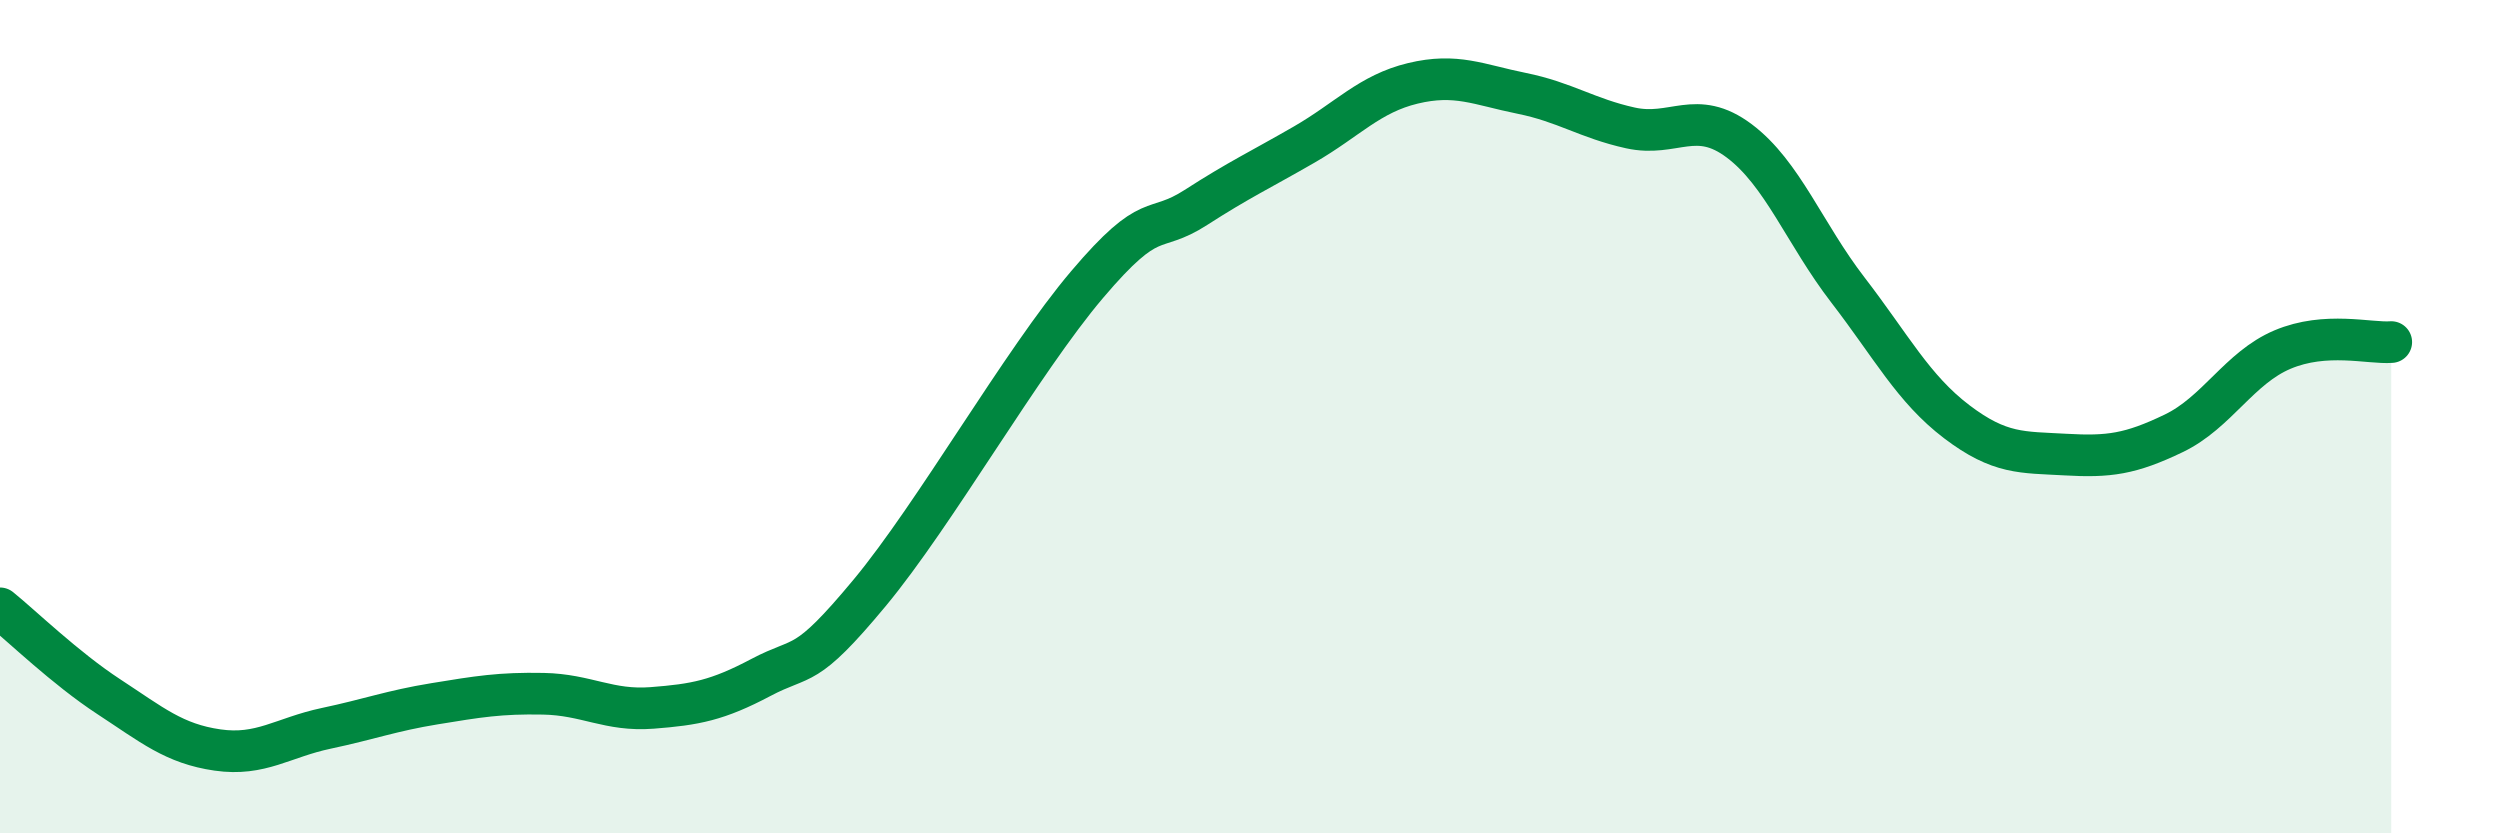
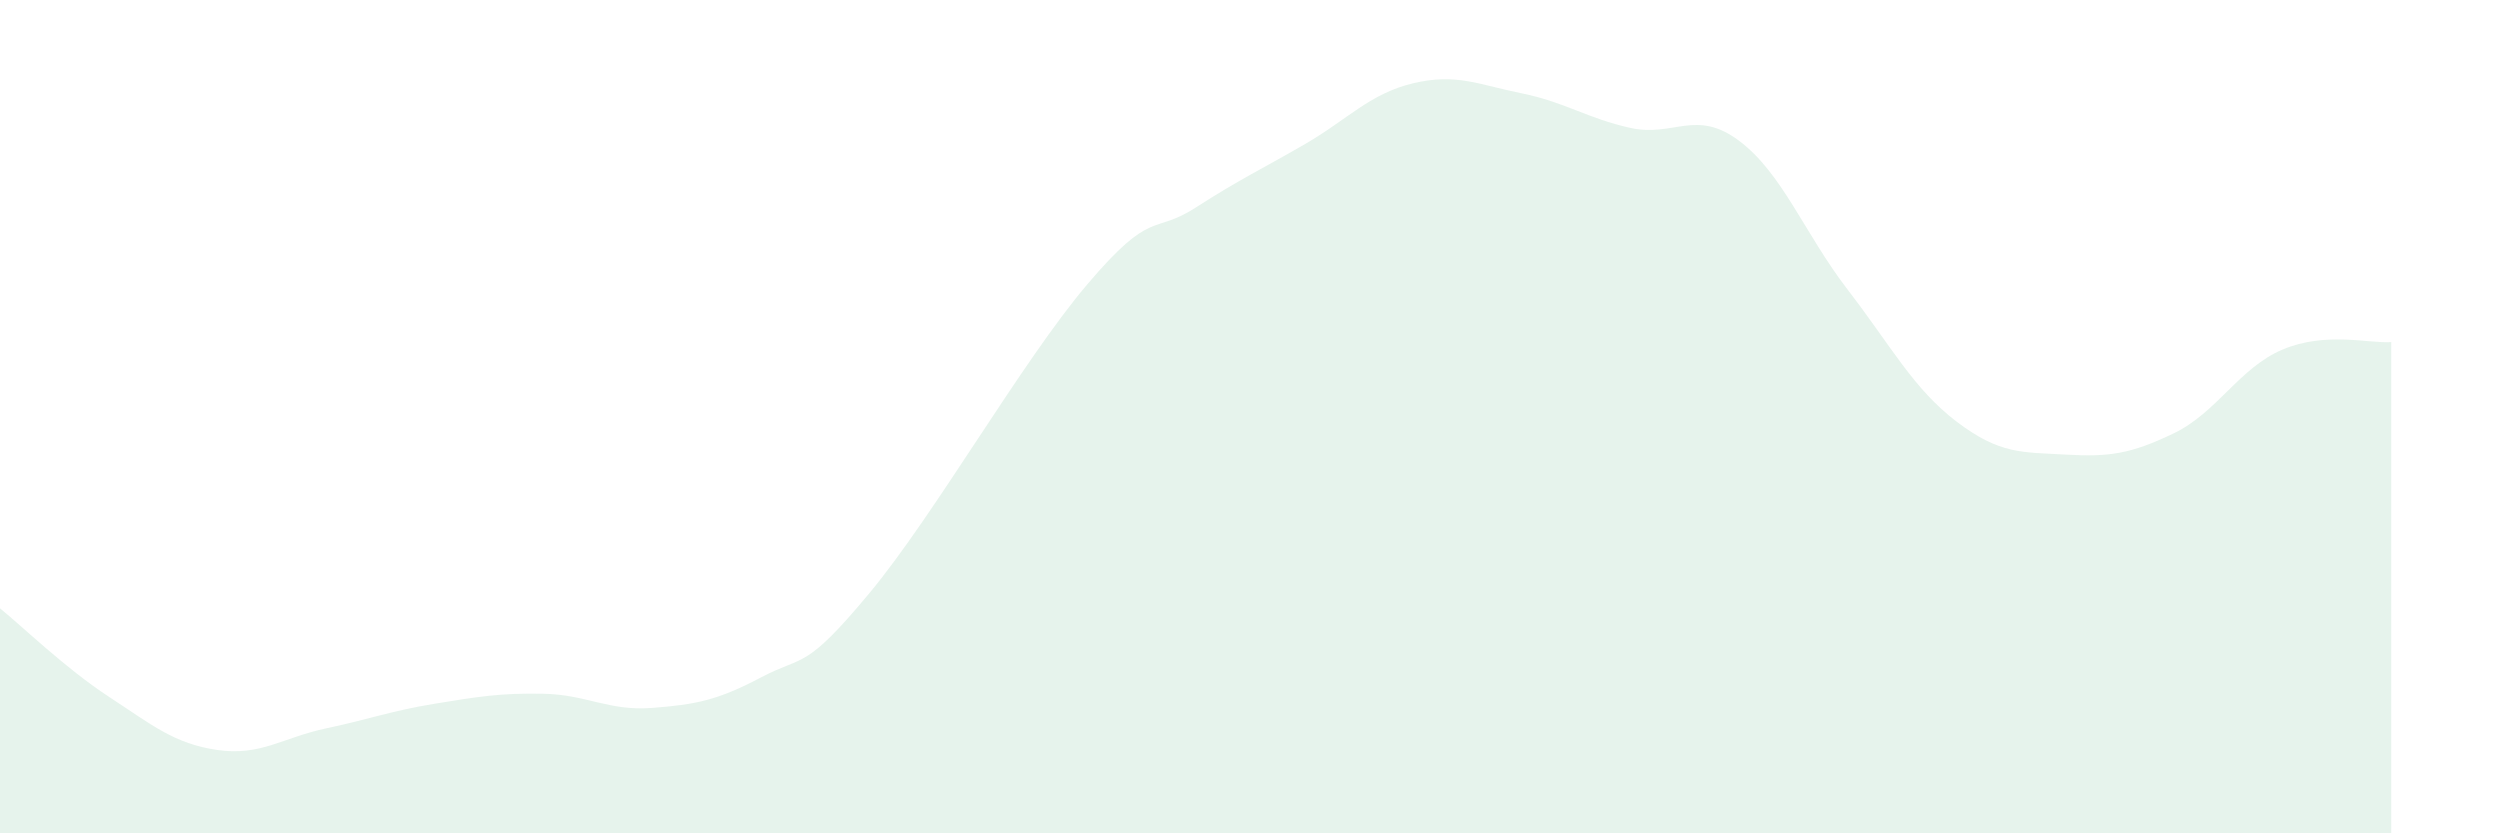
<svg xmlns="http://www.w3.org/2000/svg" width="60" height="20" viewBox="0 0 60 20">
  <path d="M 0,14.6 C 0.52,15.02 1.57,16.04 2.61,16.72 C 3.65,17.4 4.18,17.85 5.22,18 C 6.26,18.15 6.79,17.7 7.83,17.48 C 8.87,17.26 9.39,17.06 10.43,16.89 C 11.47,16.72 12,16.63 13.04,16.65 C 14.08,16.67 14.61,17.07 15.65,16.99 C 16.69,16.91 17.22,16.81 18.26,16.26 C 19.3,15.71 19.3,16.12 20.87,14.23 C 22.44,12.34 24.52,8.68 26.09,6.83 C 27.66,4.98 27.66,5.65 28.7,4.98 C 29.74,4.31 30.26,4.07 31.3,3.47 C 32.34,2.87 32.87,2.25 33.91,2 C 34.95,1.75 35.48,2.03 36.52,2.24 C 37.56,2.45 38.09,2.84 39.13,3.07 C 40.17,3.3 40.7,2.6 41.74,3.38 C 42.78,4.16 43.31,5.61 44.35,6.96 C 45.39,8.31 45.92,9.33 46.96,10.12 C 48,10.91 48.53,10.85 49.57,10.91 C 50.61,10.97 51.13,10.9 52.17,10.4 C 53.21,9.9 53.74,8.83 54.78,8.39 C 55.82,7.95 56.87,8.25 57.39,8.21L57.39 20L0 20Z" fill="#008740" opacity="0.1" stroke-linecap="round" stroke-linejoin="round" />
-   <path d="M 0,14.6 C 0.52,15.02 1.57,16.04 2.61,16.72 C 3.65,17.4 4.18,17.85 5.22,18 C 6.26,18.15 6.79,17.7 7.83,17.48 C 8.87,17.26 9.39,17.06 10.43,16.89 C 11.47,16.72 12,16.63 13.04,16.65 C 14.08,16.67 14.61,17.07 15.65,16.99 C 16.69,16.91 17.22,16.81 18.26,16.26 C 19.3,15.71 19.3,16.12 20.87,14.23 C 22.44,12.34 24.52,8.68 26.09,6.83 C 27.66,4.98 27.66,5.65 28.7,4.98 C 29.74,4.31 30.26,4.07 31.3,3.47 C 32.34,2.87 32.87,2.25 33.91,2 C 34.95,1.75 35.48,2.03 36.52,2.24 C 37.56,2.45 38.09,2.84 39.13,3.07 C 40.17,3.3 40.7,2.6 41.74,3.38 C 42.78,4.16 43.31,5.61 44.35,6.96 C 45.39,8.31 45.92,9.33 46.96,10.12 C 48,10.91 48.53,10.85 49.57,10.91 C 50.61,10.97 51.13,10.9 52.17,10.4 C 53.21,9.9 53.74,8.83 54.78,8.39 C 55.82,7.95 56.87,8.25 57.39,8.21" stroke="#008740" stroke-width="1" fill="none" stroke-linecap="round" stroke-linejoin="round" />
</svg>